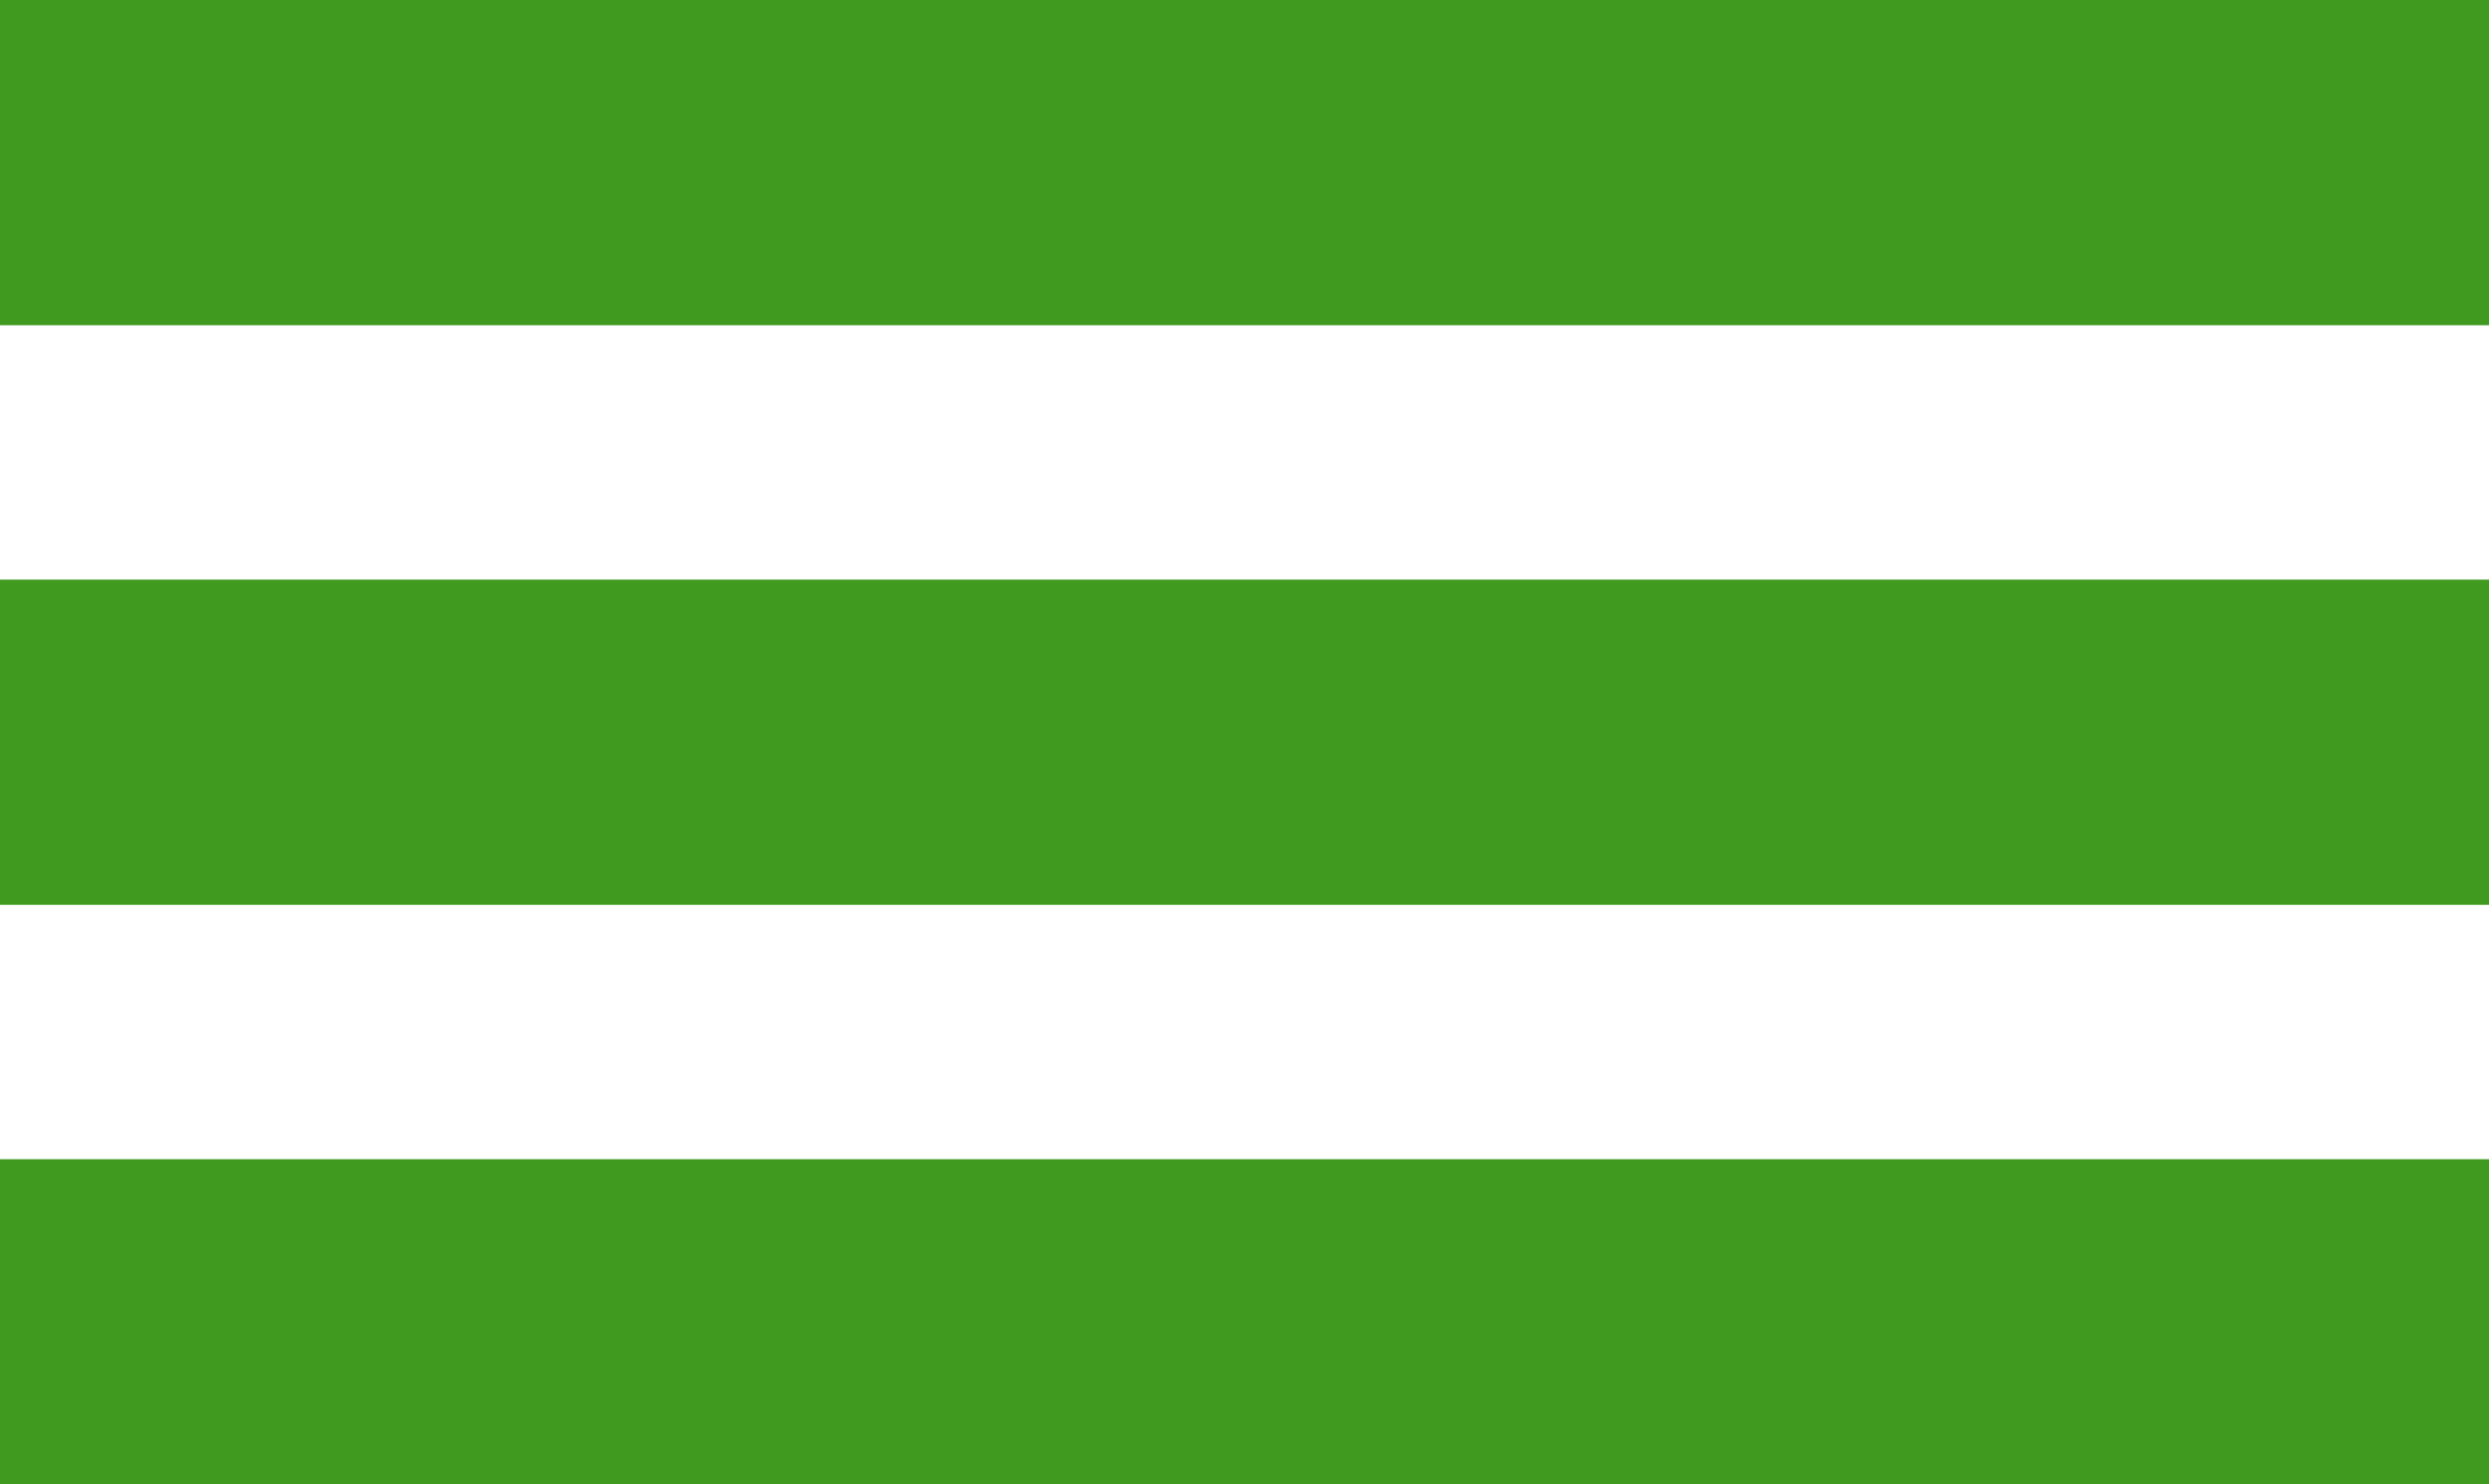
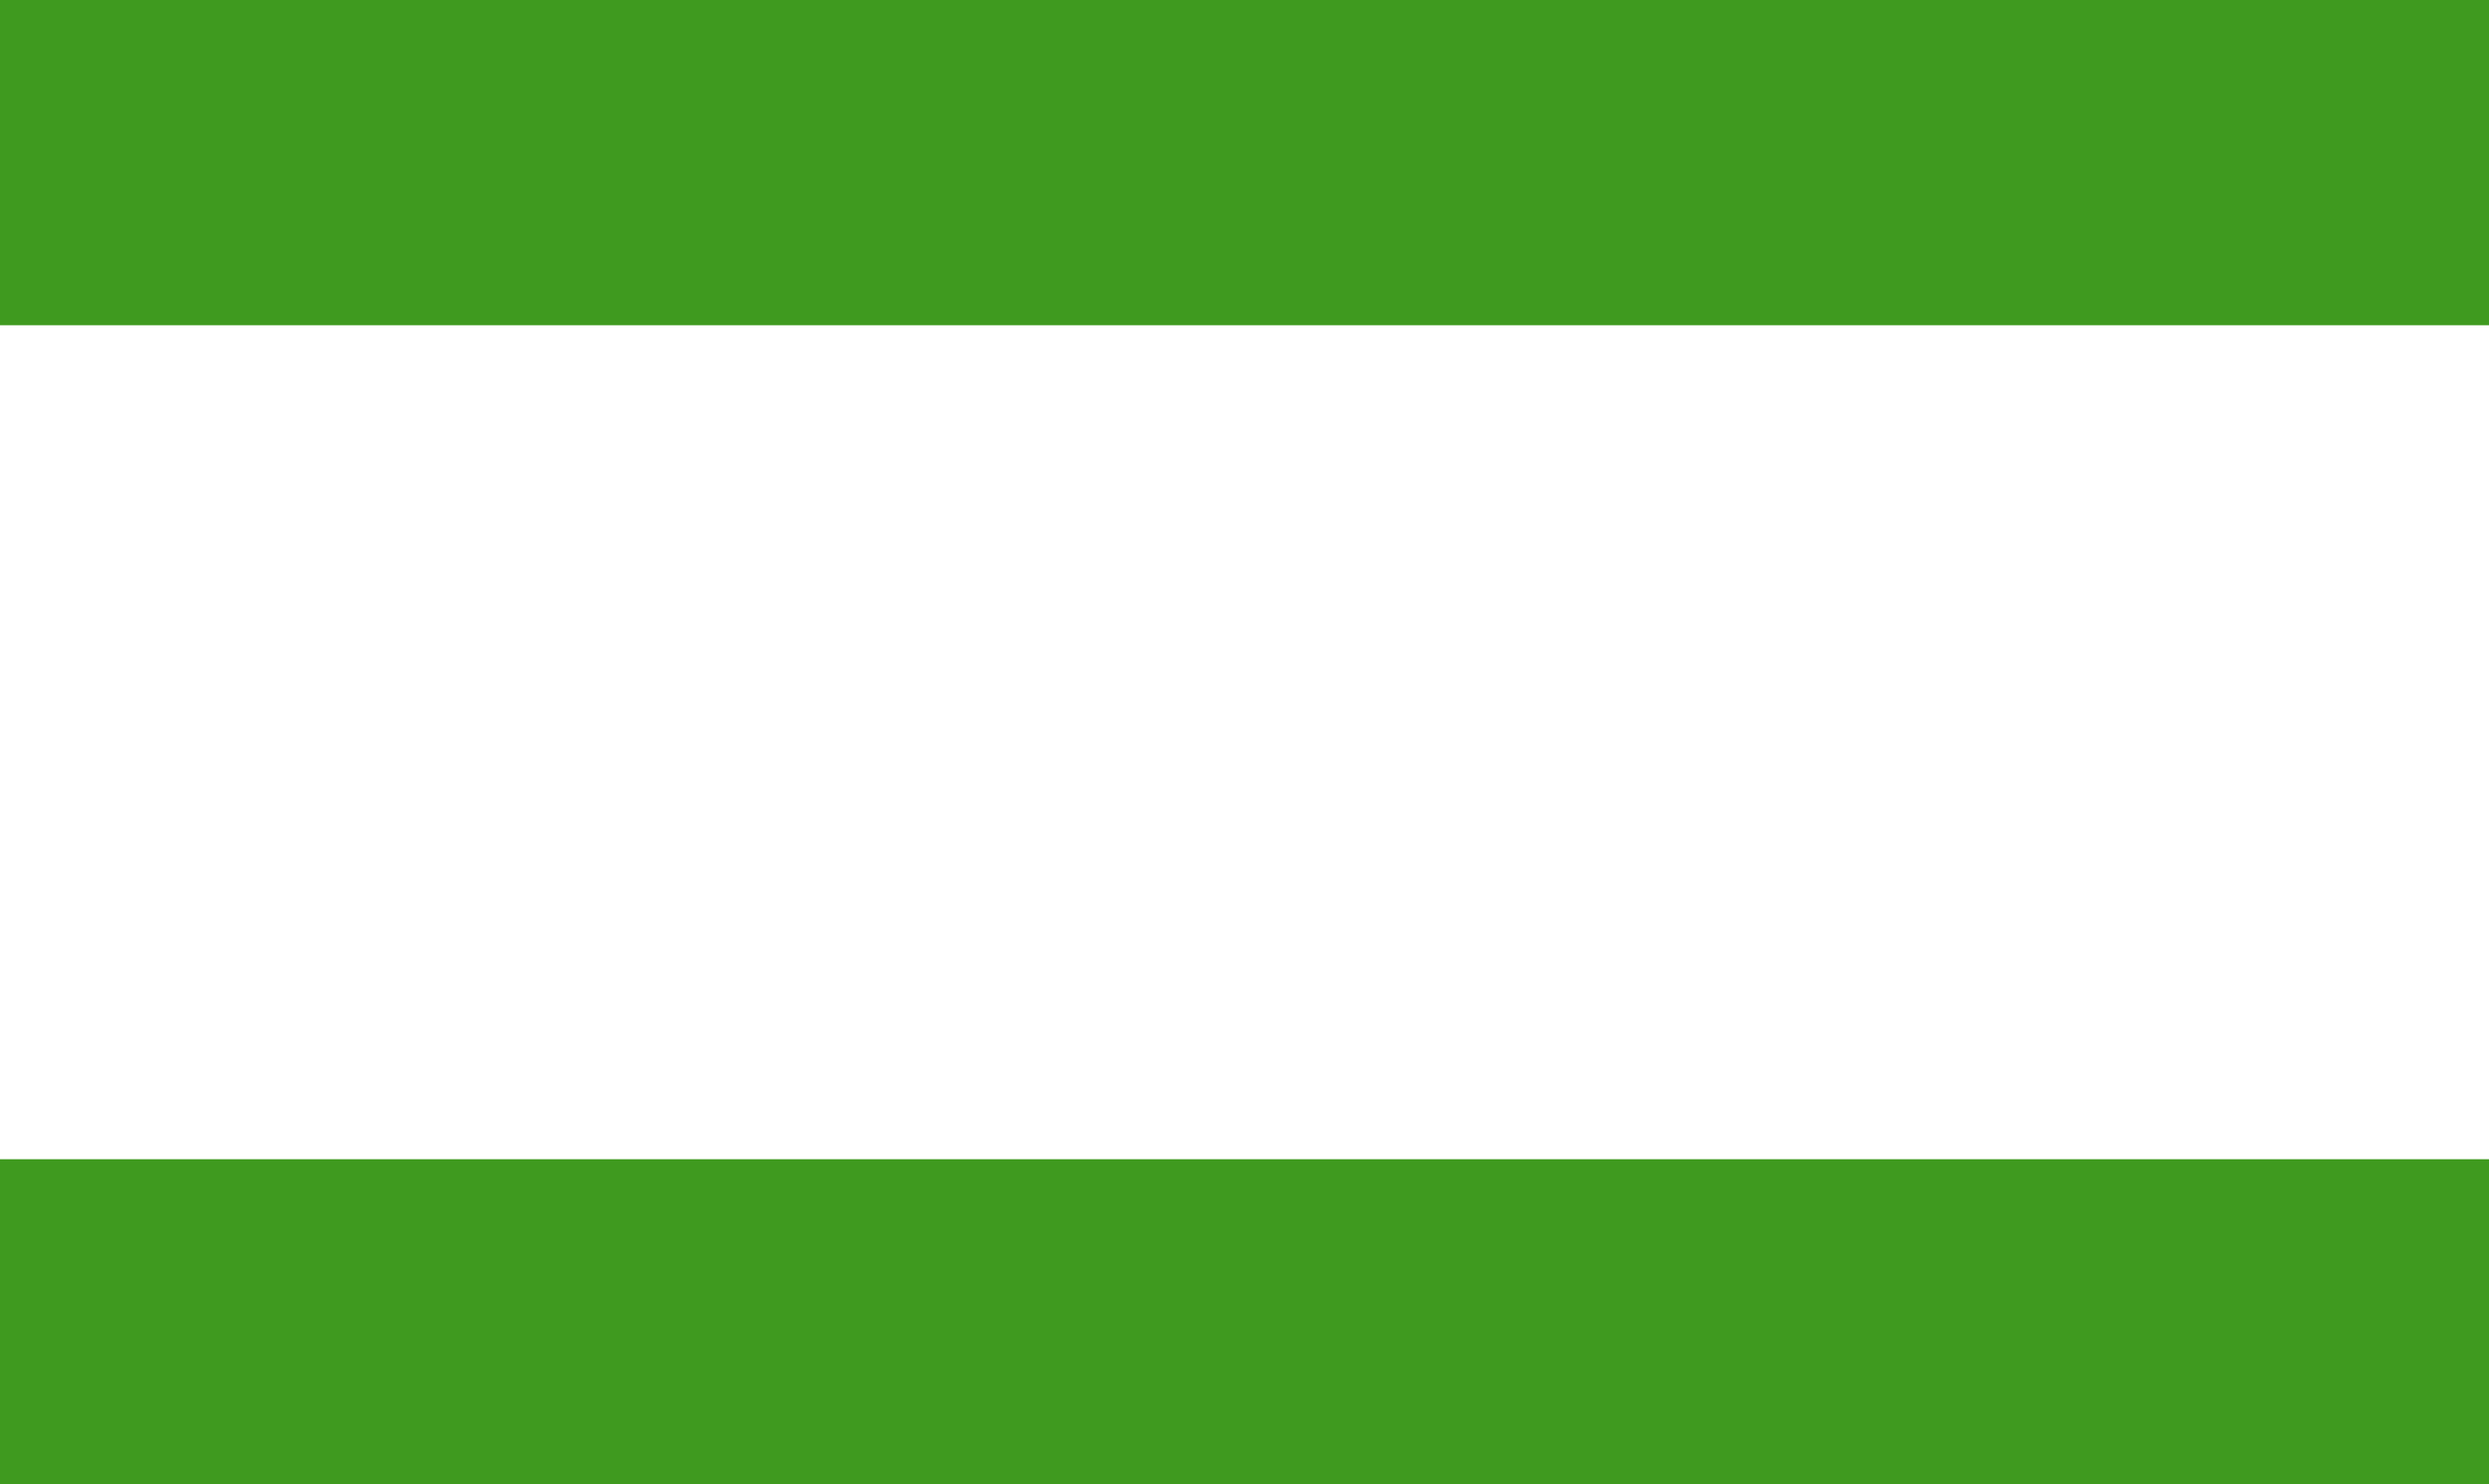
<svg xmlns="http://www.w3.org/2000/svg" id="Layer_1" data-name="Layer 1" viewBox="0 0 34.43 20.54">
  <defs>
    <style> .cls-1 { fill: #3f9a1f; stroke-width: 0px; } </style>
  </defs>
  <rect class="cls-1" width="34.43" height="4.5" />
-   <rect class="cls-1" y="8.02" width="34.43" height="4.5" />
  <rect class="cls-1" y="16.04" width="34.43" height="4.5" />
</svg>